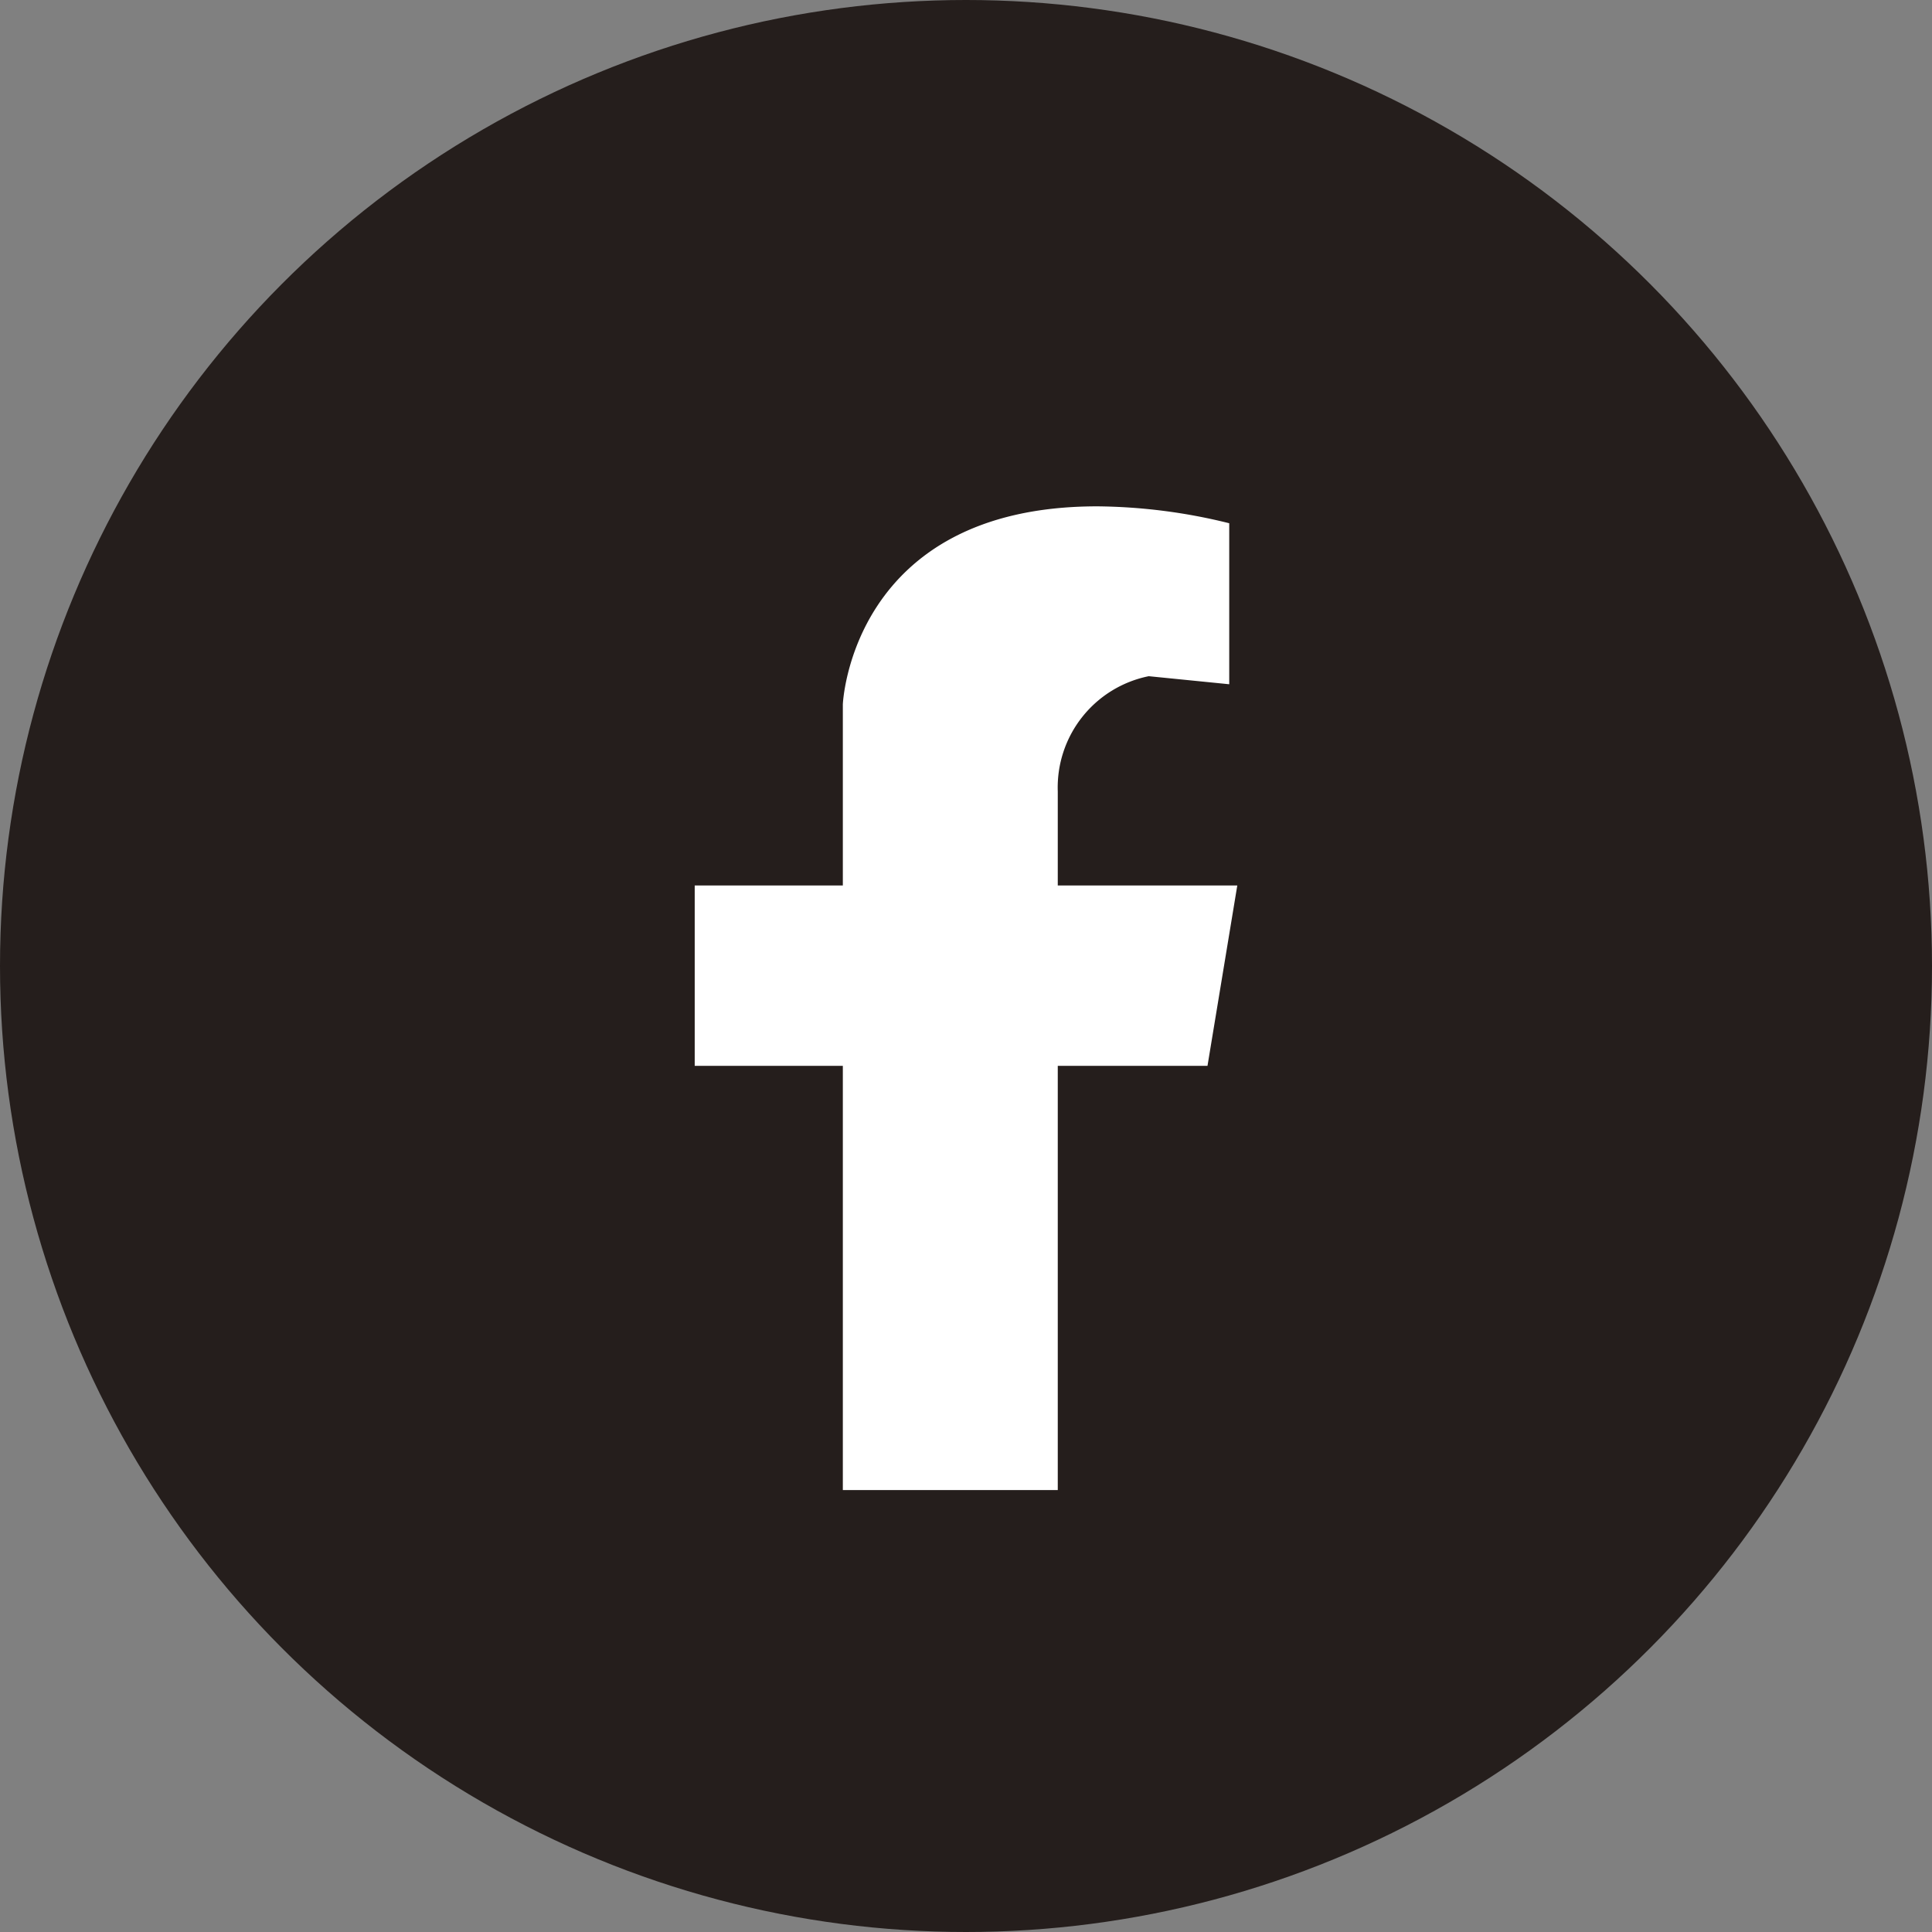
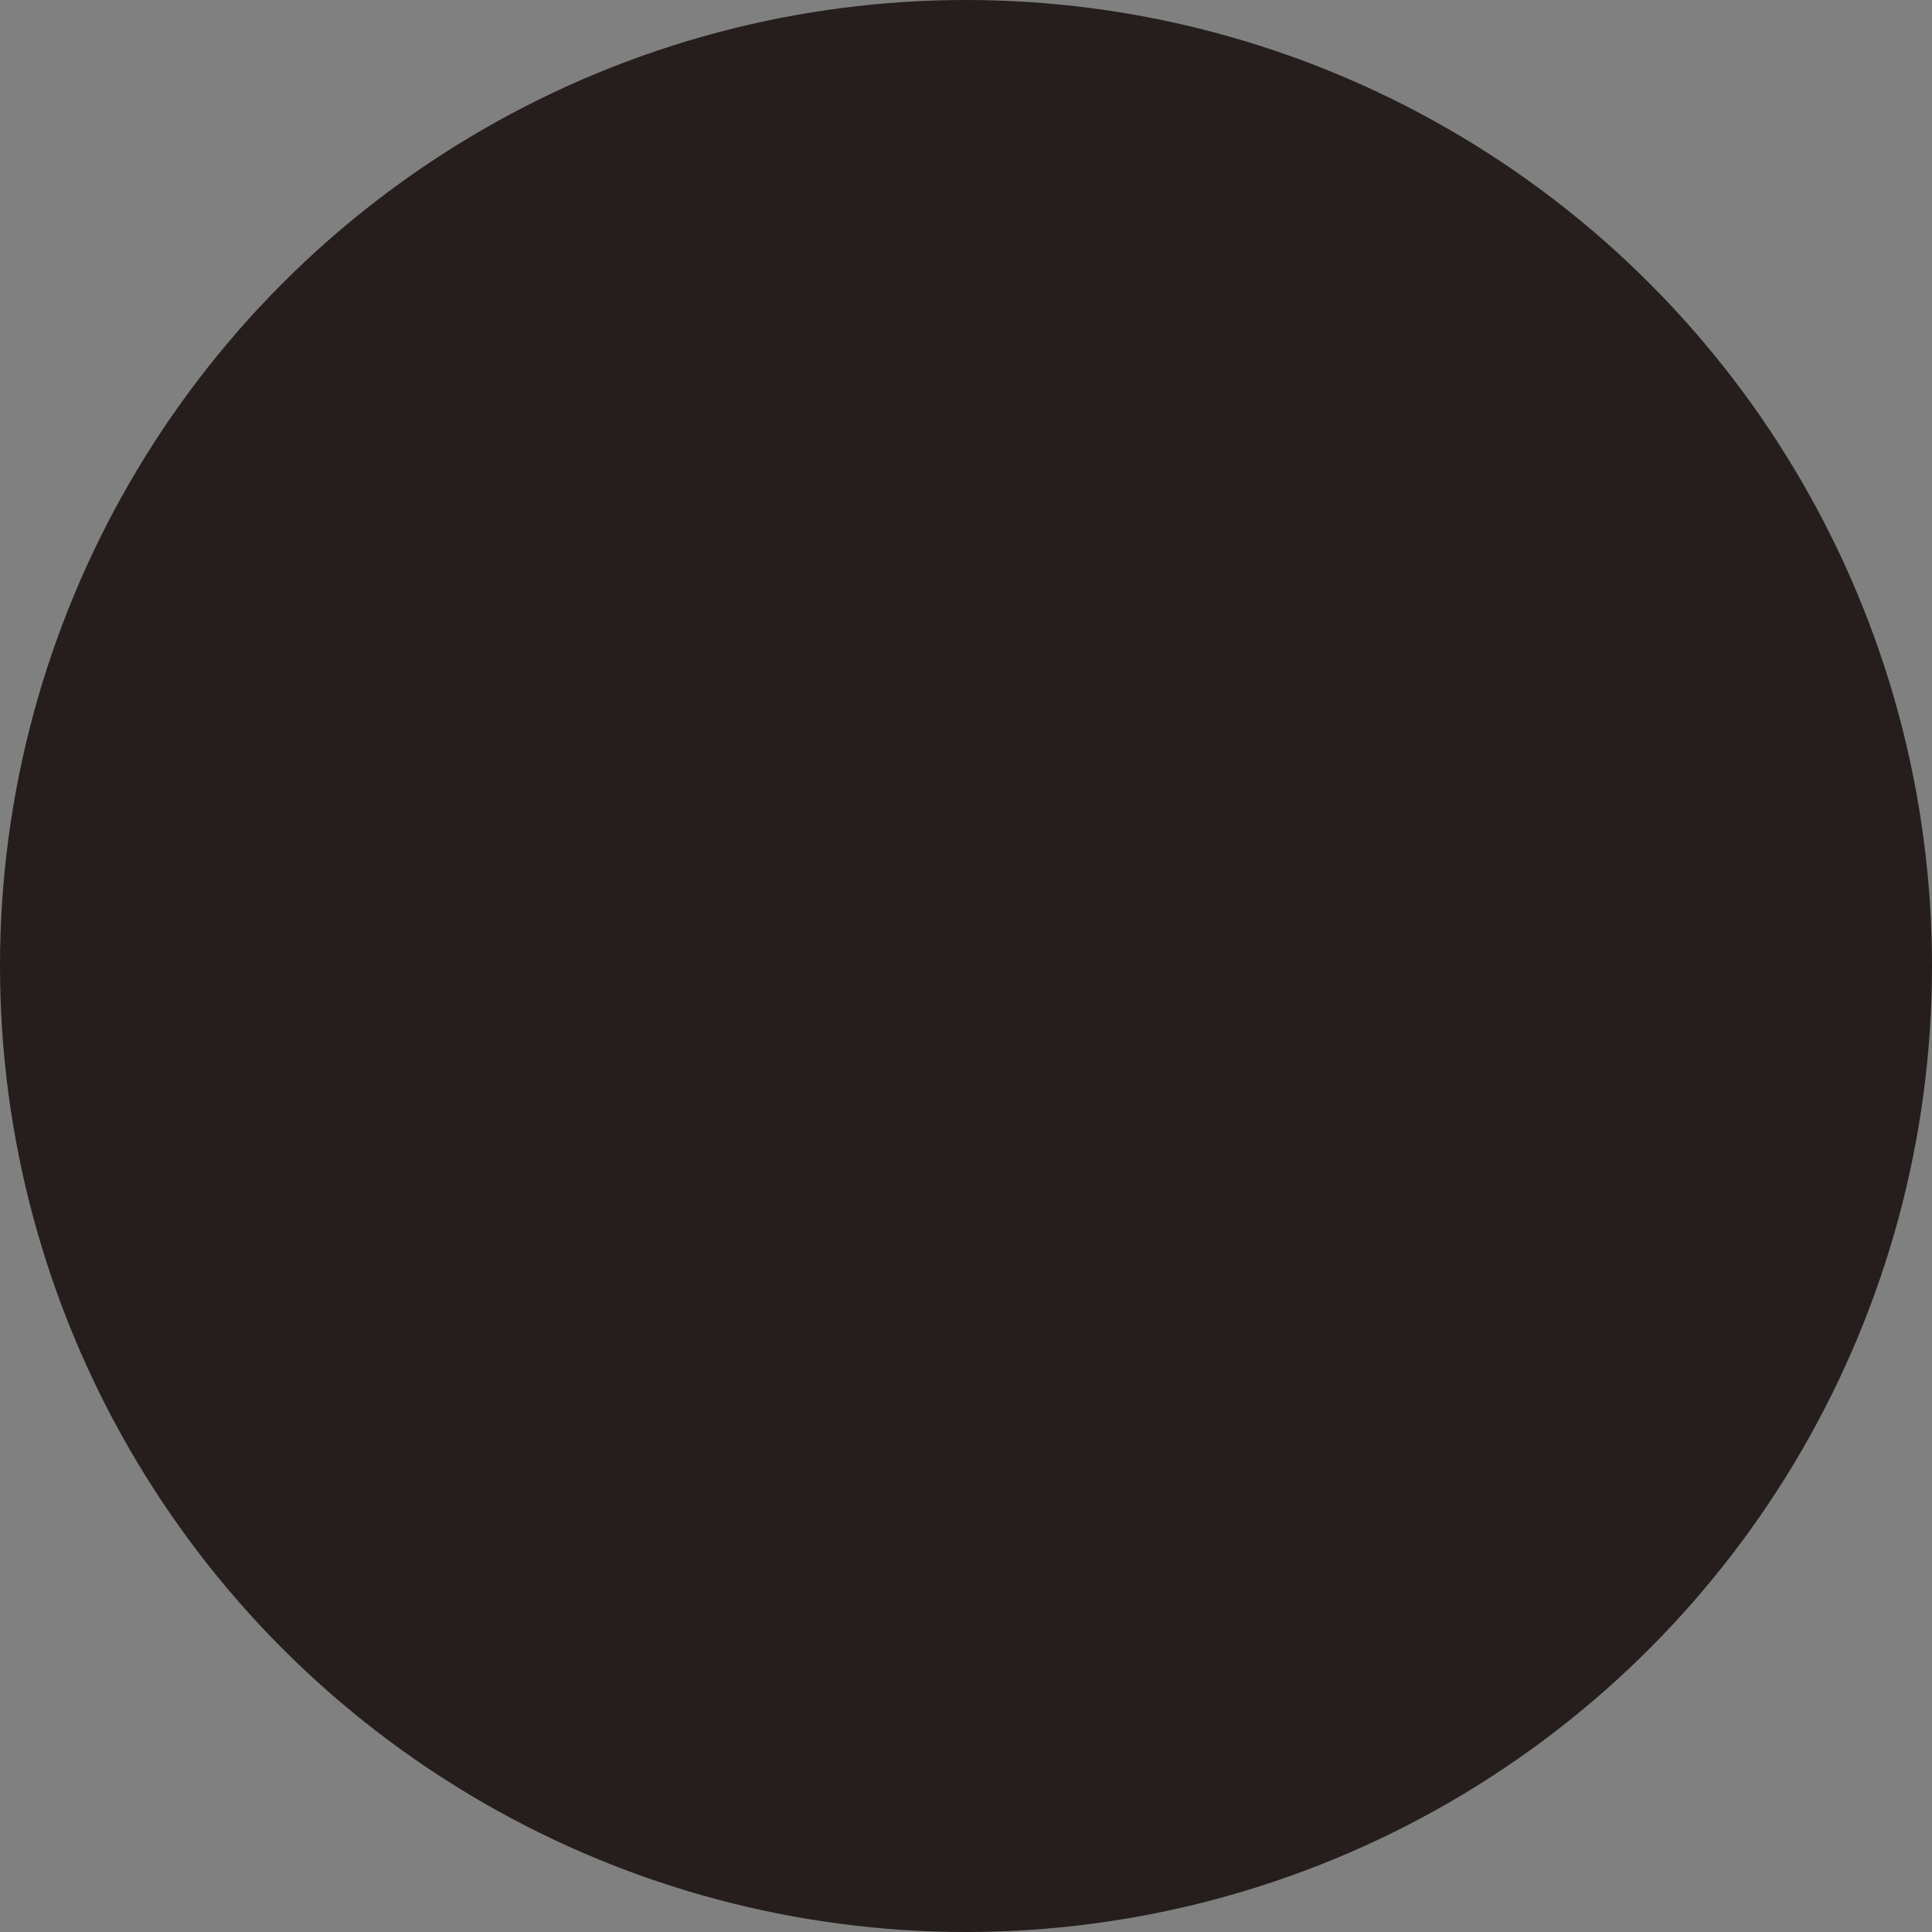
<svg xmlns="http://www.w3.org/2000/svg" id="レイヤー_1" data-name="レイヤー 1" width="24" height="24" viewBox="0 0 24 24">
  <rect x="0" y="0" width="24" height="24" fill="#808080" stroke="none" />
  <circle cx="12" cy="12" r="12" fill="#251e1c" />
-   <path d="M15.37,11,15,13.24H8.63V11Z" fill="#fff" />
-   <path d="M15.27,6.5v2l-1-.1a1.41,1.41,0,0,0-1.13,1.43v8.68H10.47V8.75s.1-2.46,3.16-2.46A7,7,0,0,1,15.27,6.5Z" fill="#fff" />
</svg>